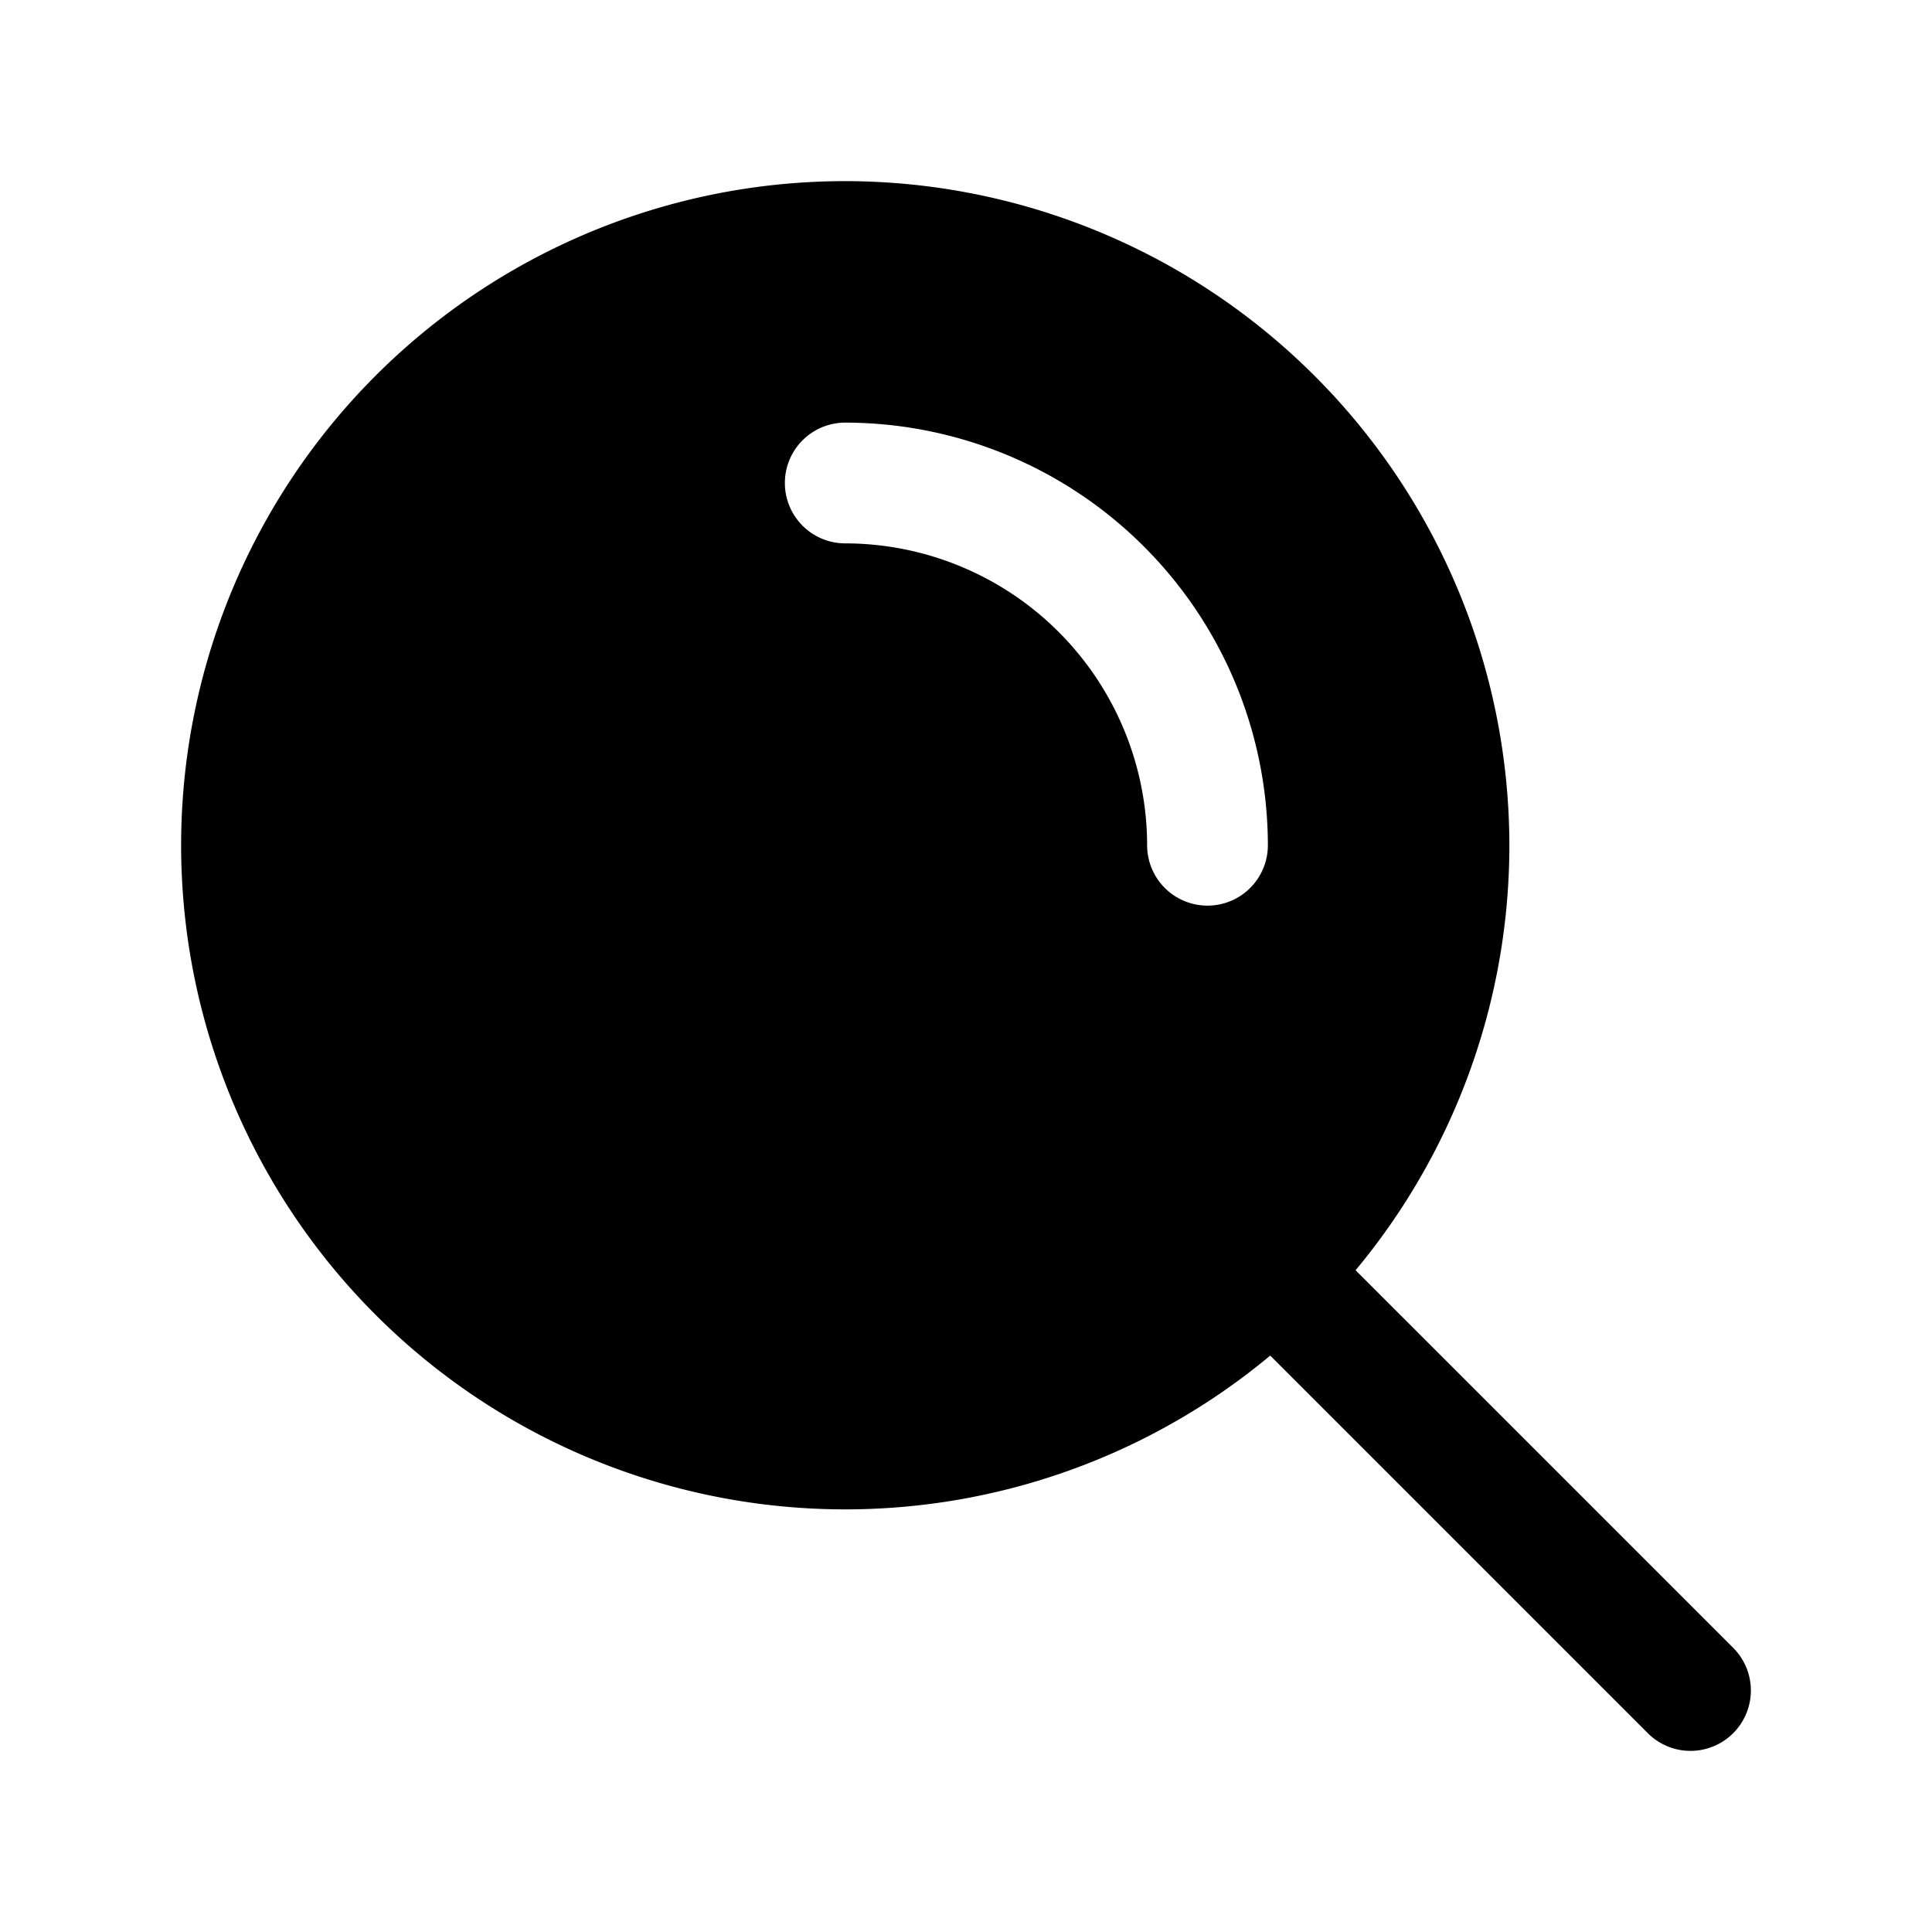
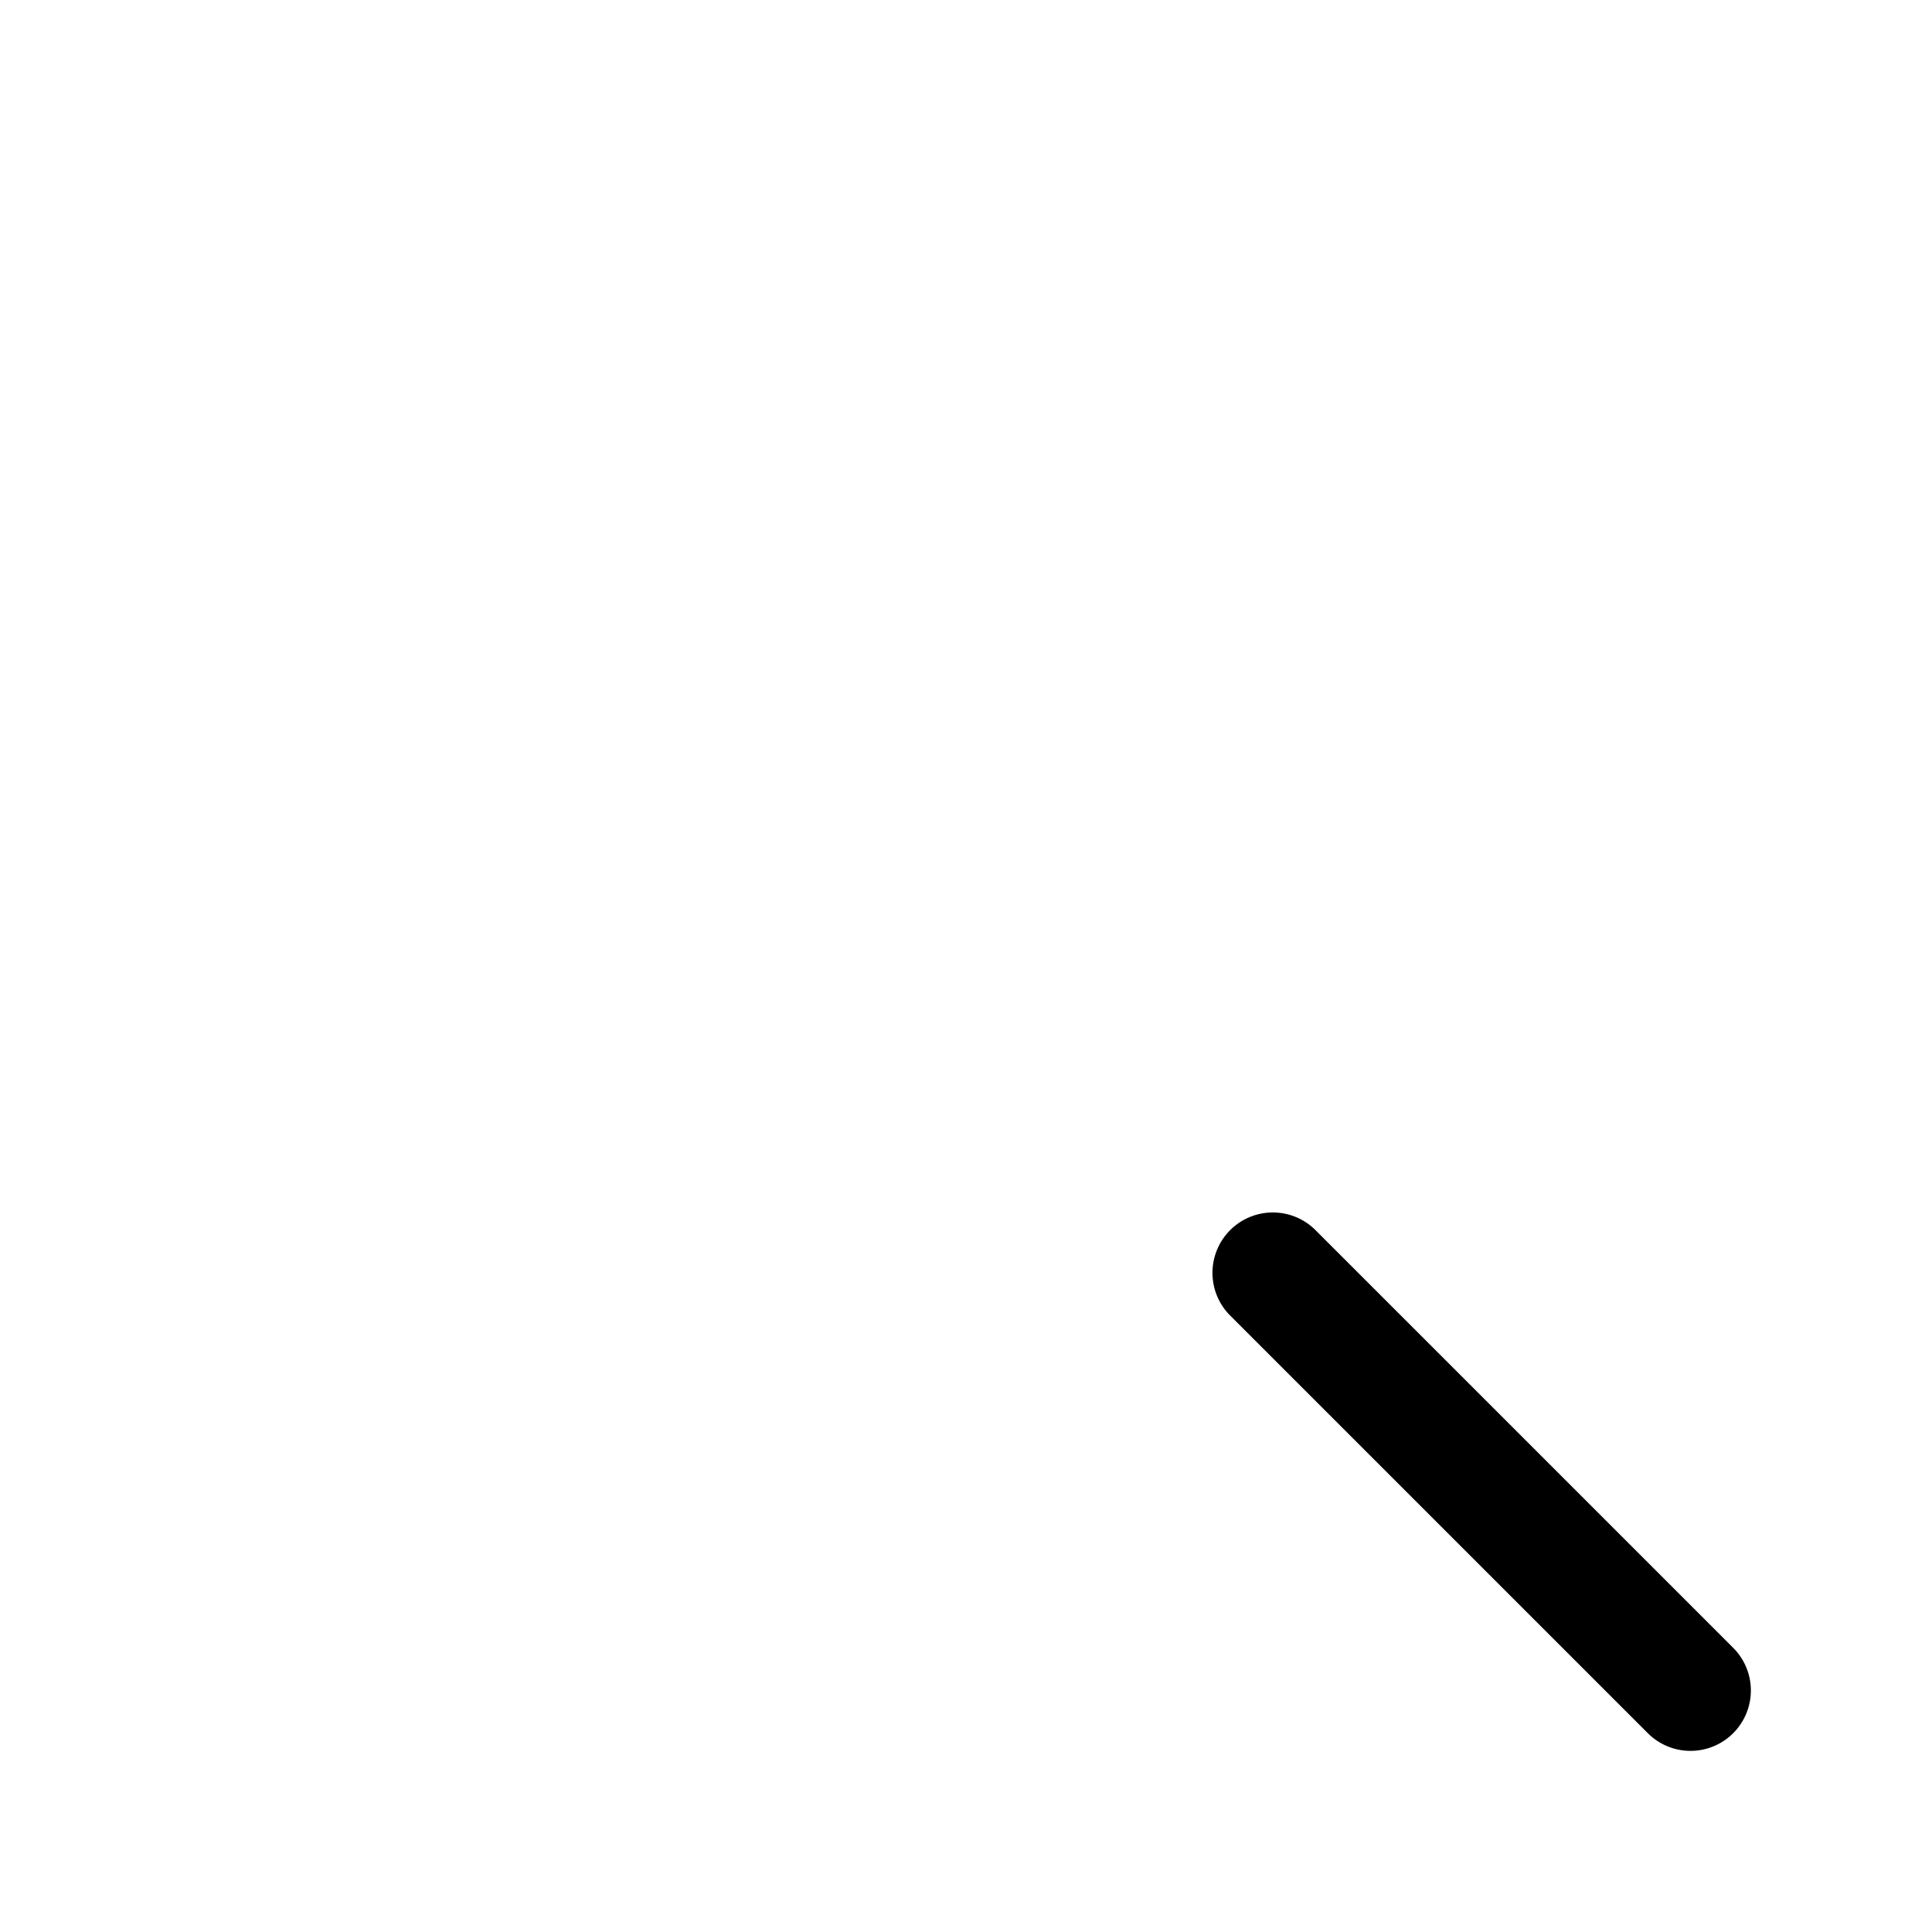
<svg xmlns="http://www.w3.org/2000/svg" id="Layer_1" height="512" viewBox="0 0 32 32" width="512" data-name="Layer 1">
-   <path fill="currentColor" d="m14 3a11 11 0 1 0 11 11 11.013 11.013 0 0 0 -11-11zm6 12a1 1 0 0 1 -1-1 5.006 5.006 0 0 0 -5-5 1 1 0 0 1 0-2 7.008 7.008 0 0 1 7 7 1 1 0 0 1 -1 1z" />
  <path fill="currentColor" d="m28 29a1 1 0 0 1 -.707-.293l-6.93-6.93a1 1 0 0 1 1.414-1.414l6.93 6.93a1 1 0 0 1 -.707 1.707z" />
</svg>